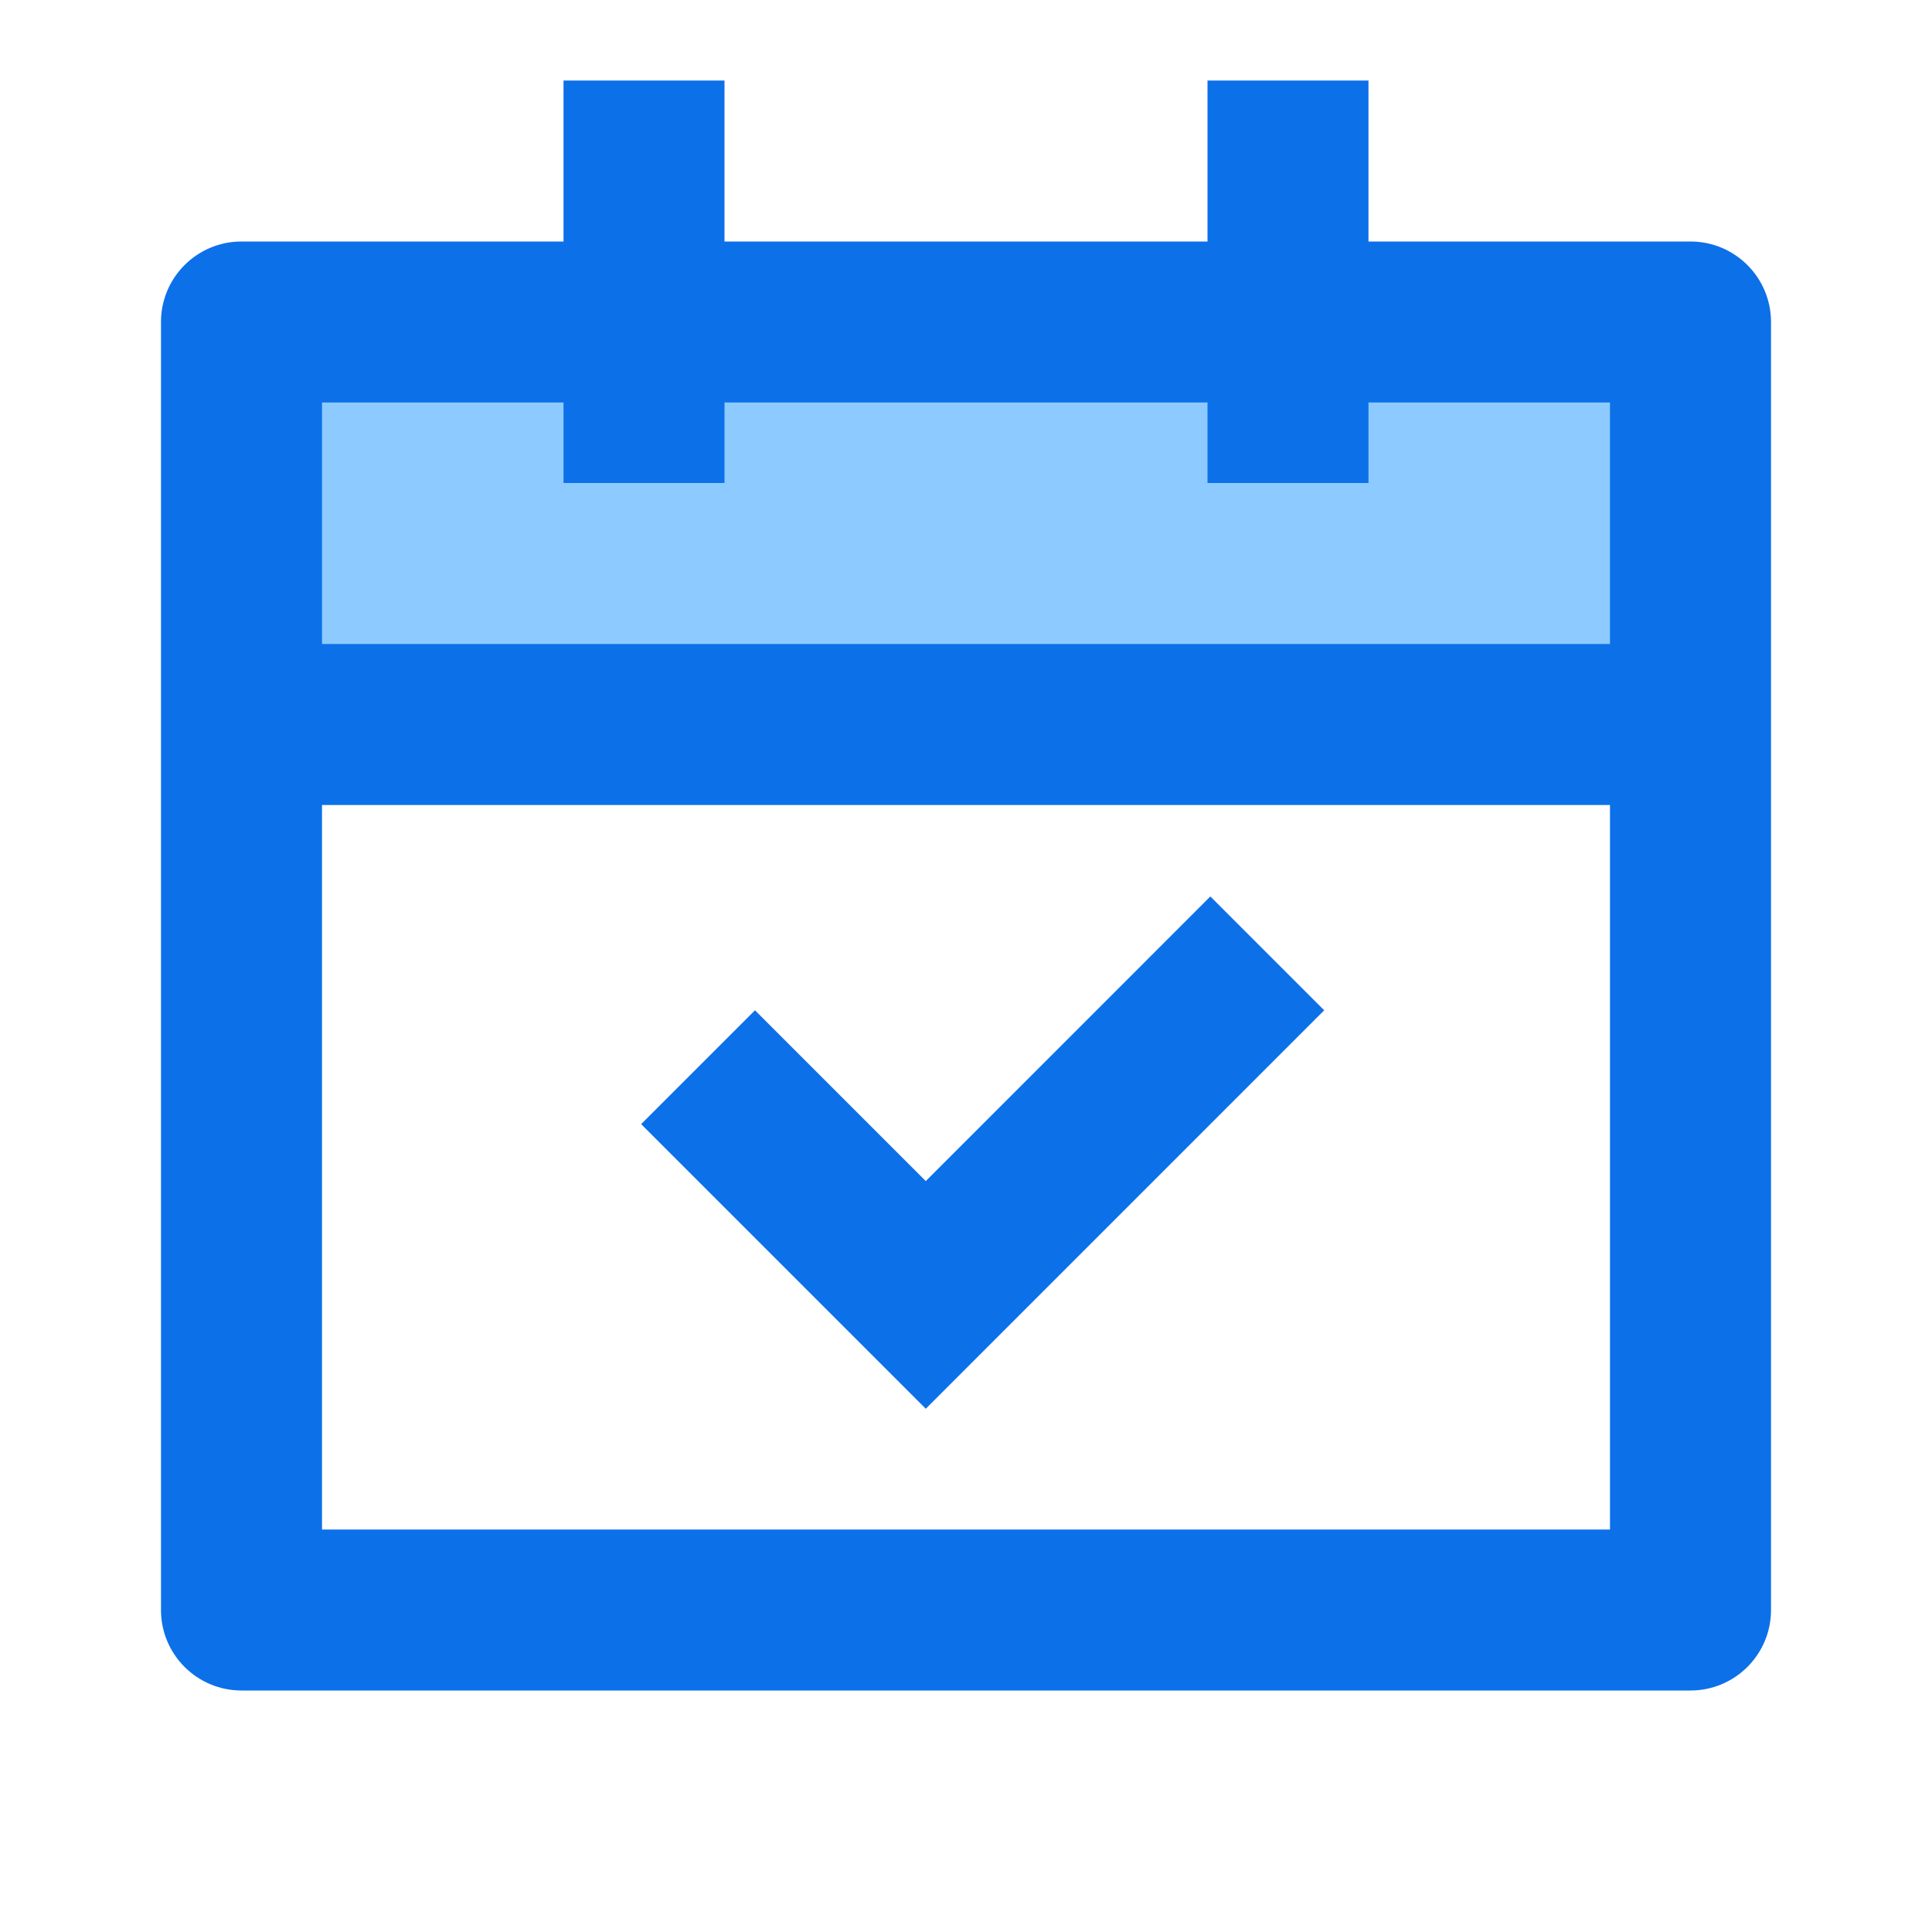
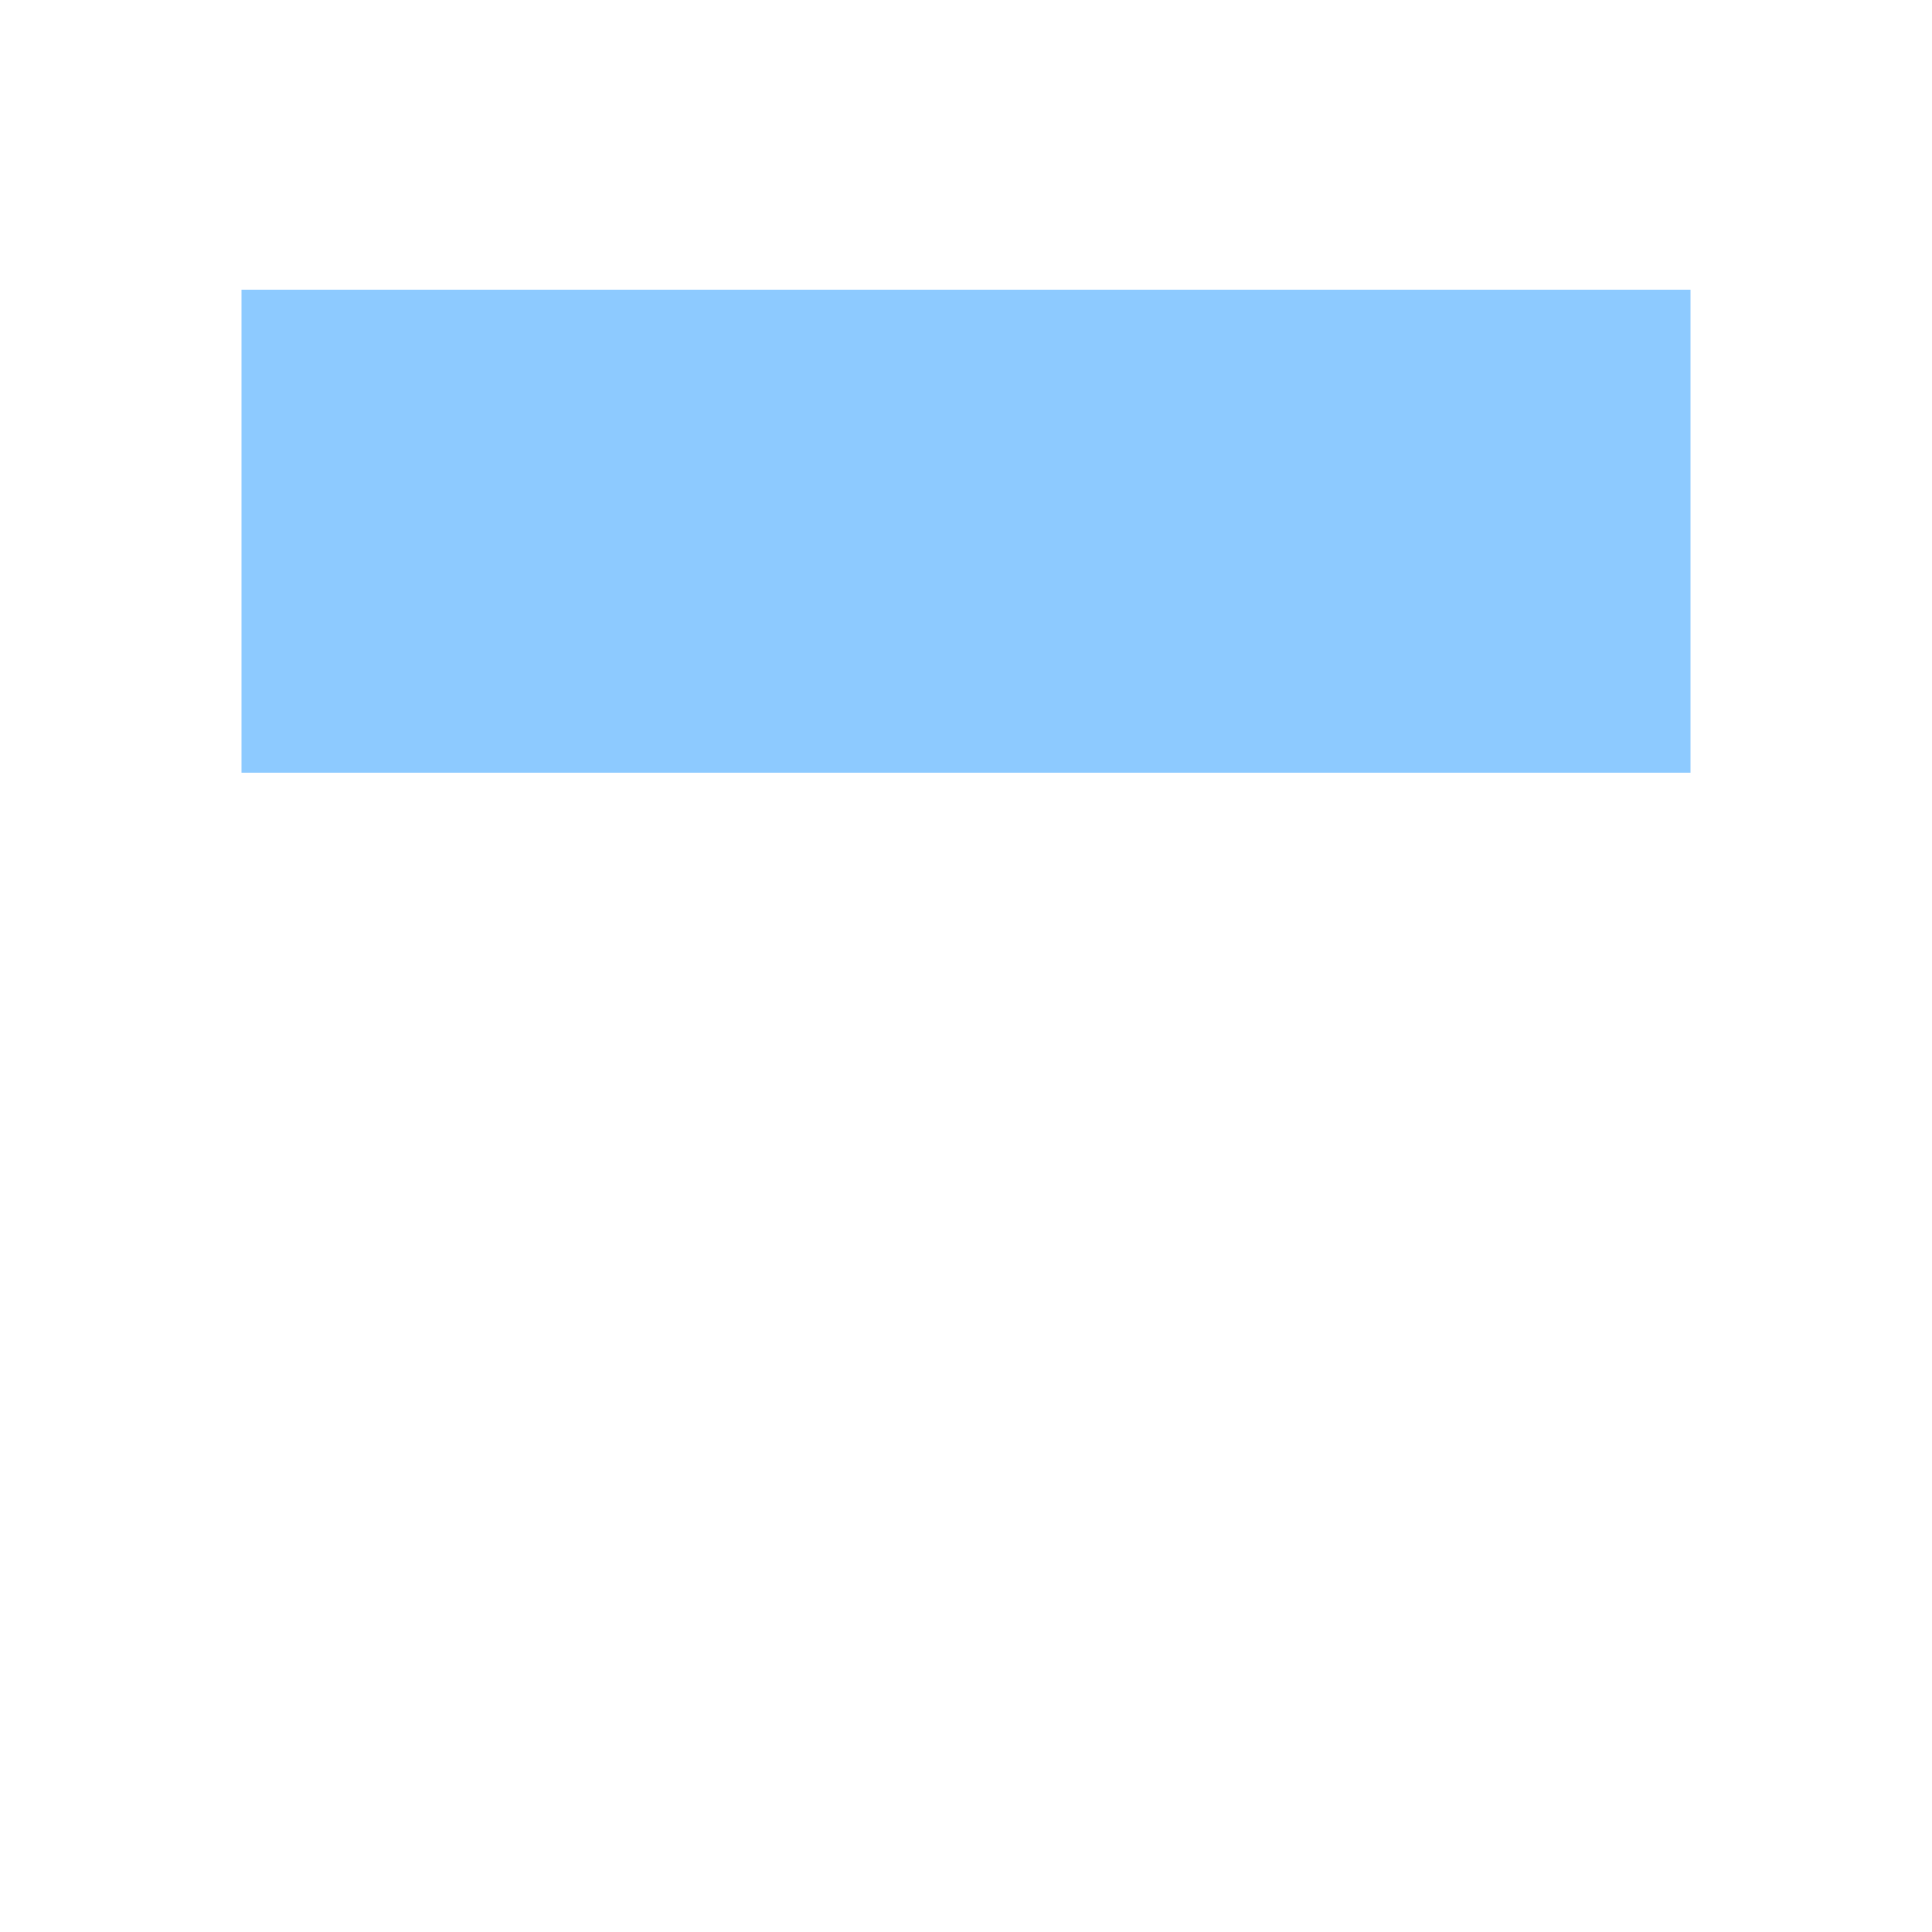
<svg xmlns="http://www.w3.org/2000/svg" width="40" height="40" viewBox="0 0 40 40" fill="none">
  <rect x="5" y="6" width="30" height="10" fill="#8DCAFF" />
-   <path d="M15 1.667V5H25V1.667H28.333V5H35C35.92 5 36.667 5.746 36.667 6.667V33.333C36.667 34.254 35.92 35 35 35H5C4.079 35 3.333 34.254 3.333 33.333V6.667C3.333 5.746 4.079 5 5 5H11.667V1.667H15ZM33.333 16.667H6.667V31.667H33.333V16.667ZM25.059 18.56L27.416 20.917L19.167 29.167L13.274 23.274L15.631 20.917L19.167 24.453L25.059 18.56ZM11.667 8.333H6.667V13.333H33.333V8.333H28.333V10H25V8.333H15V10H11.667V8.333Z" fill="#0C70E9" />
</svg>